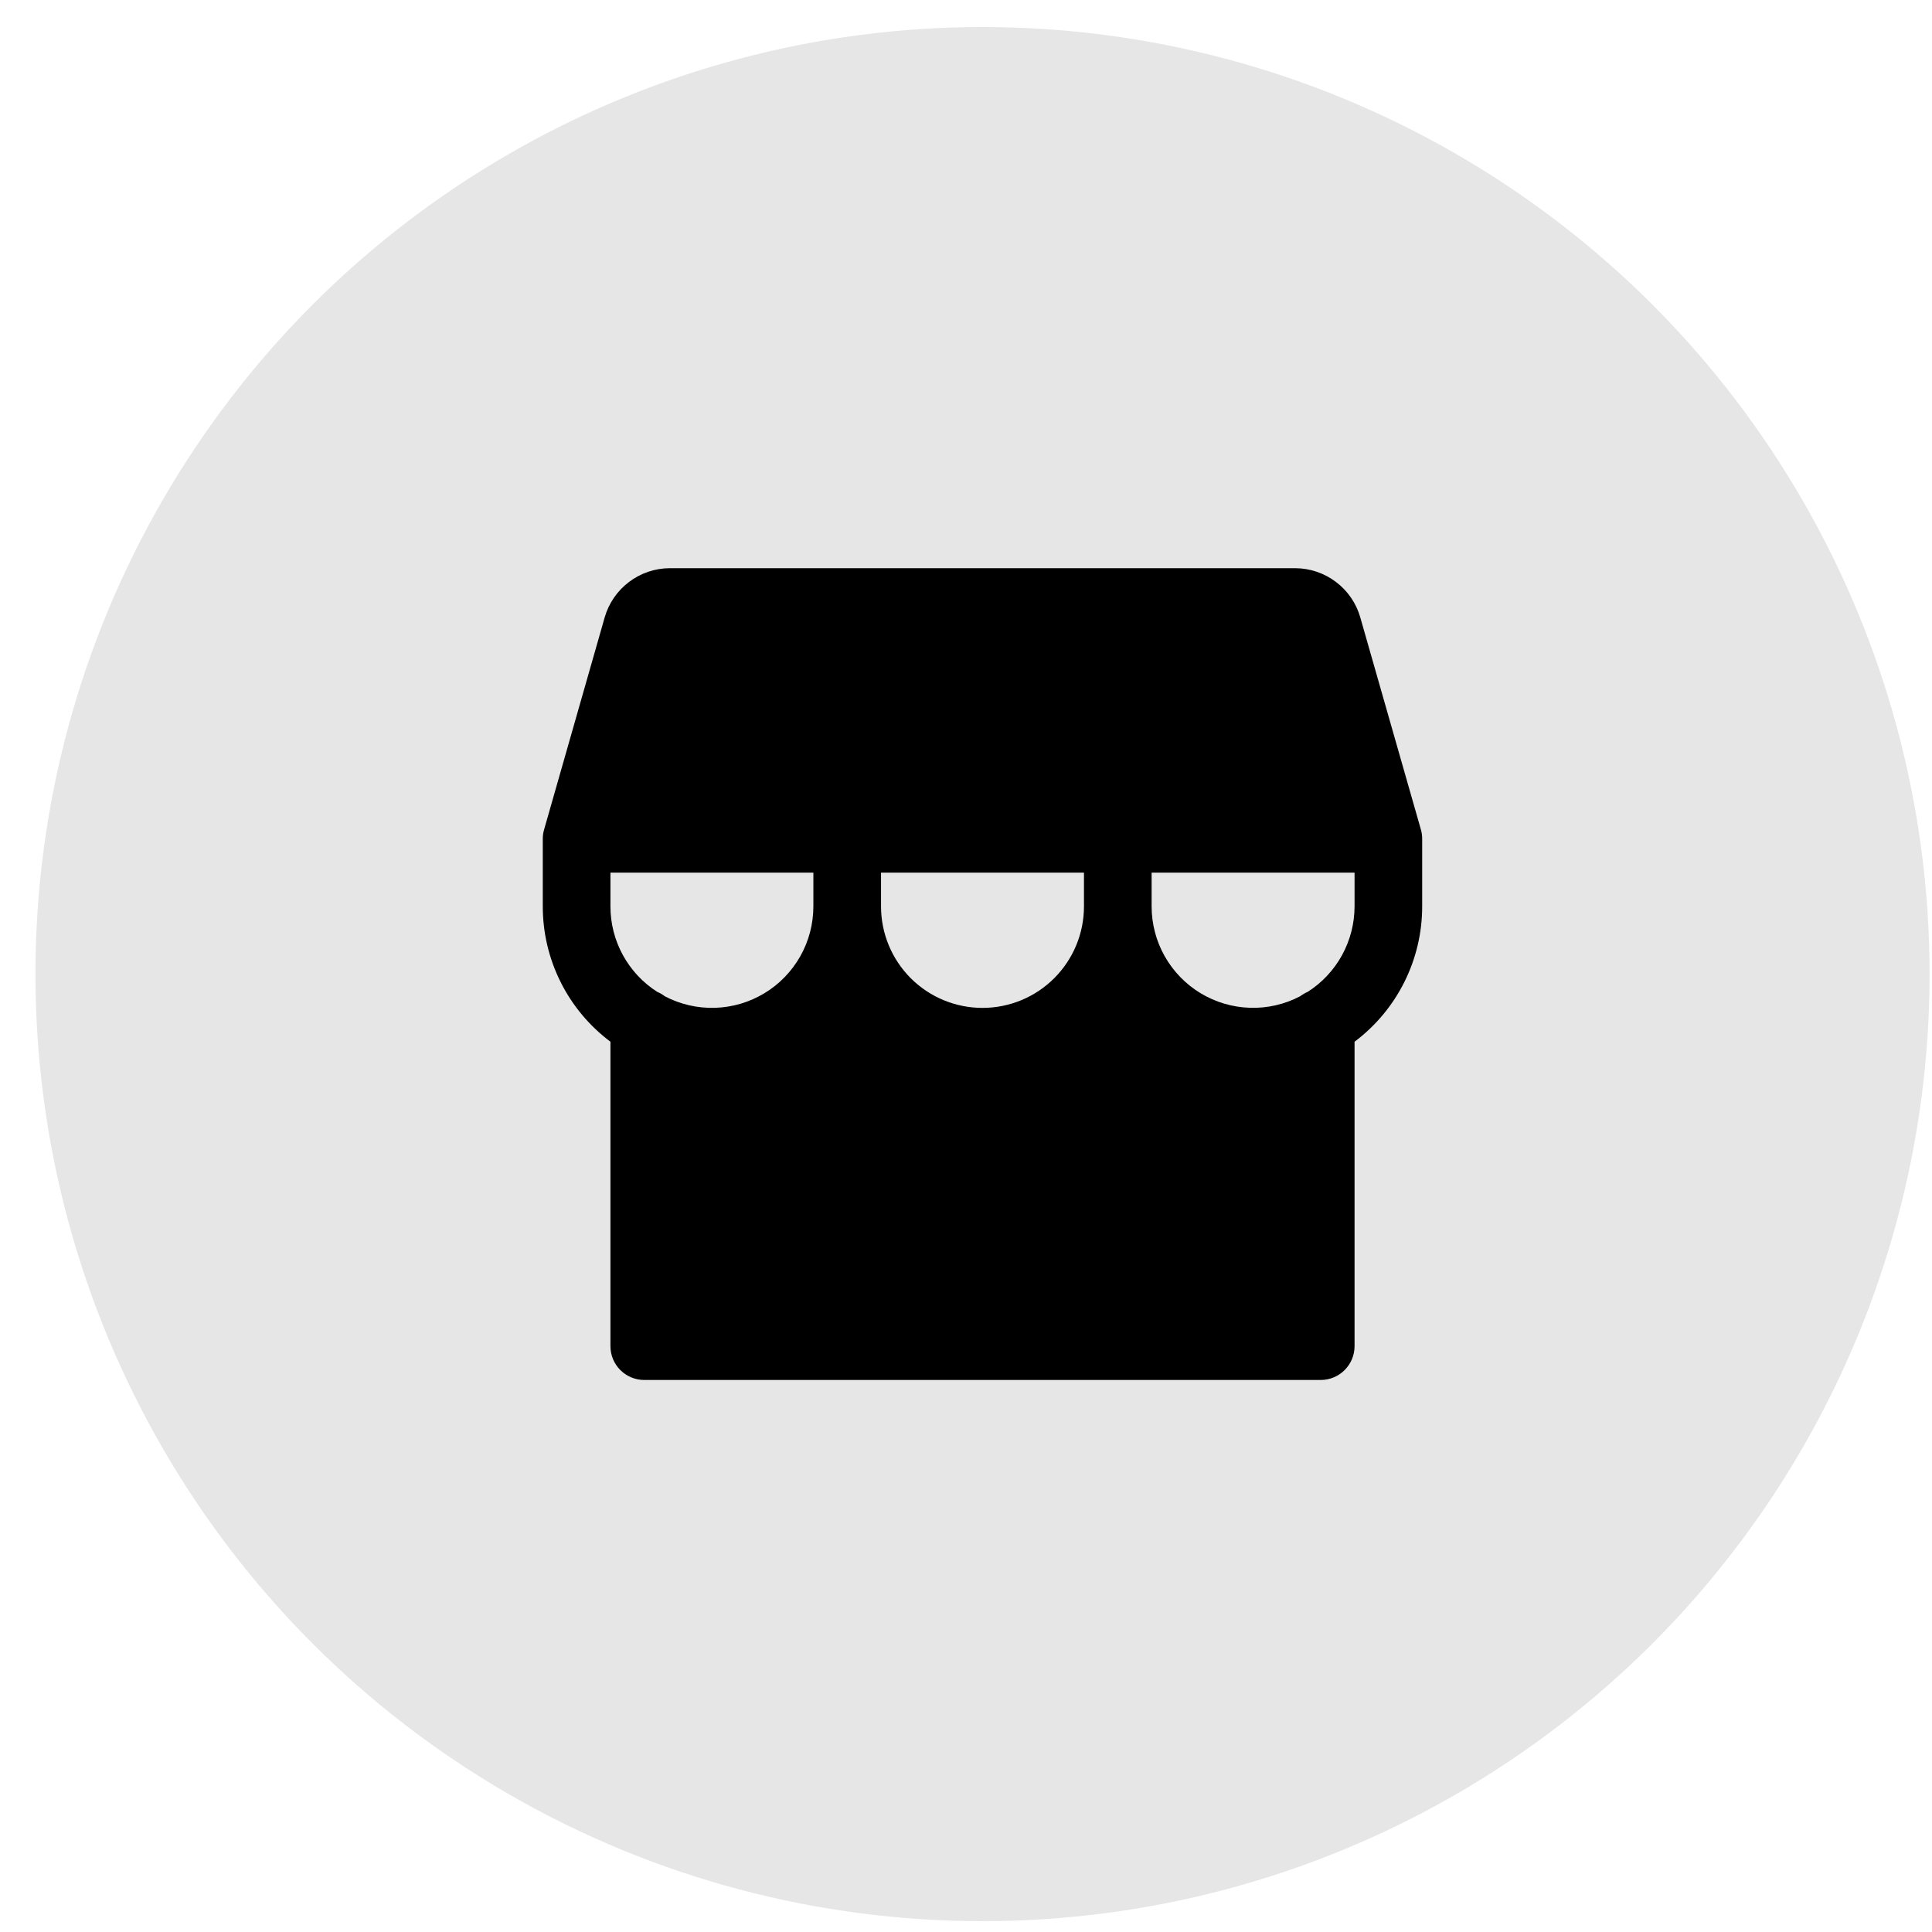
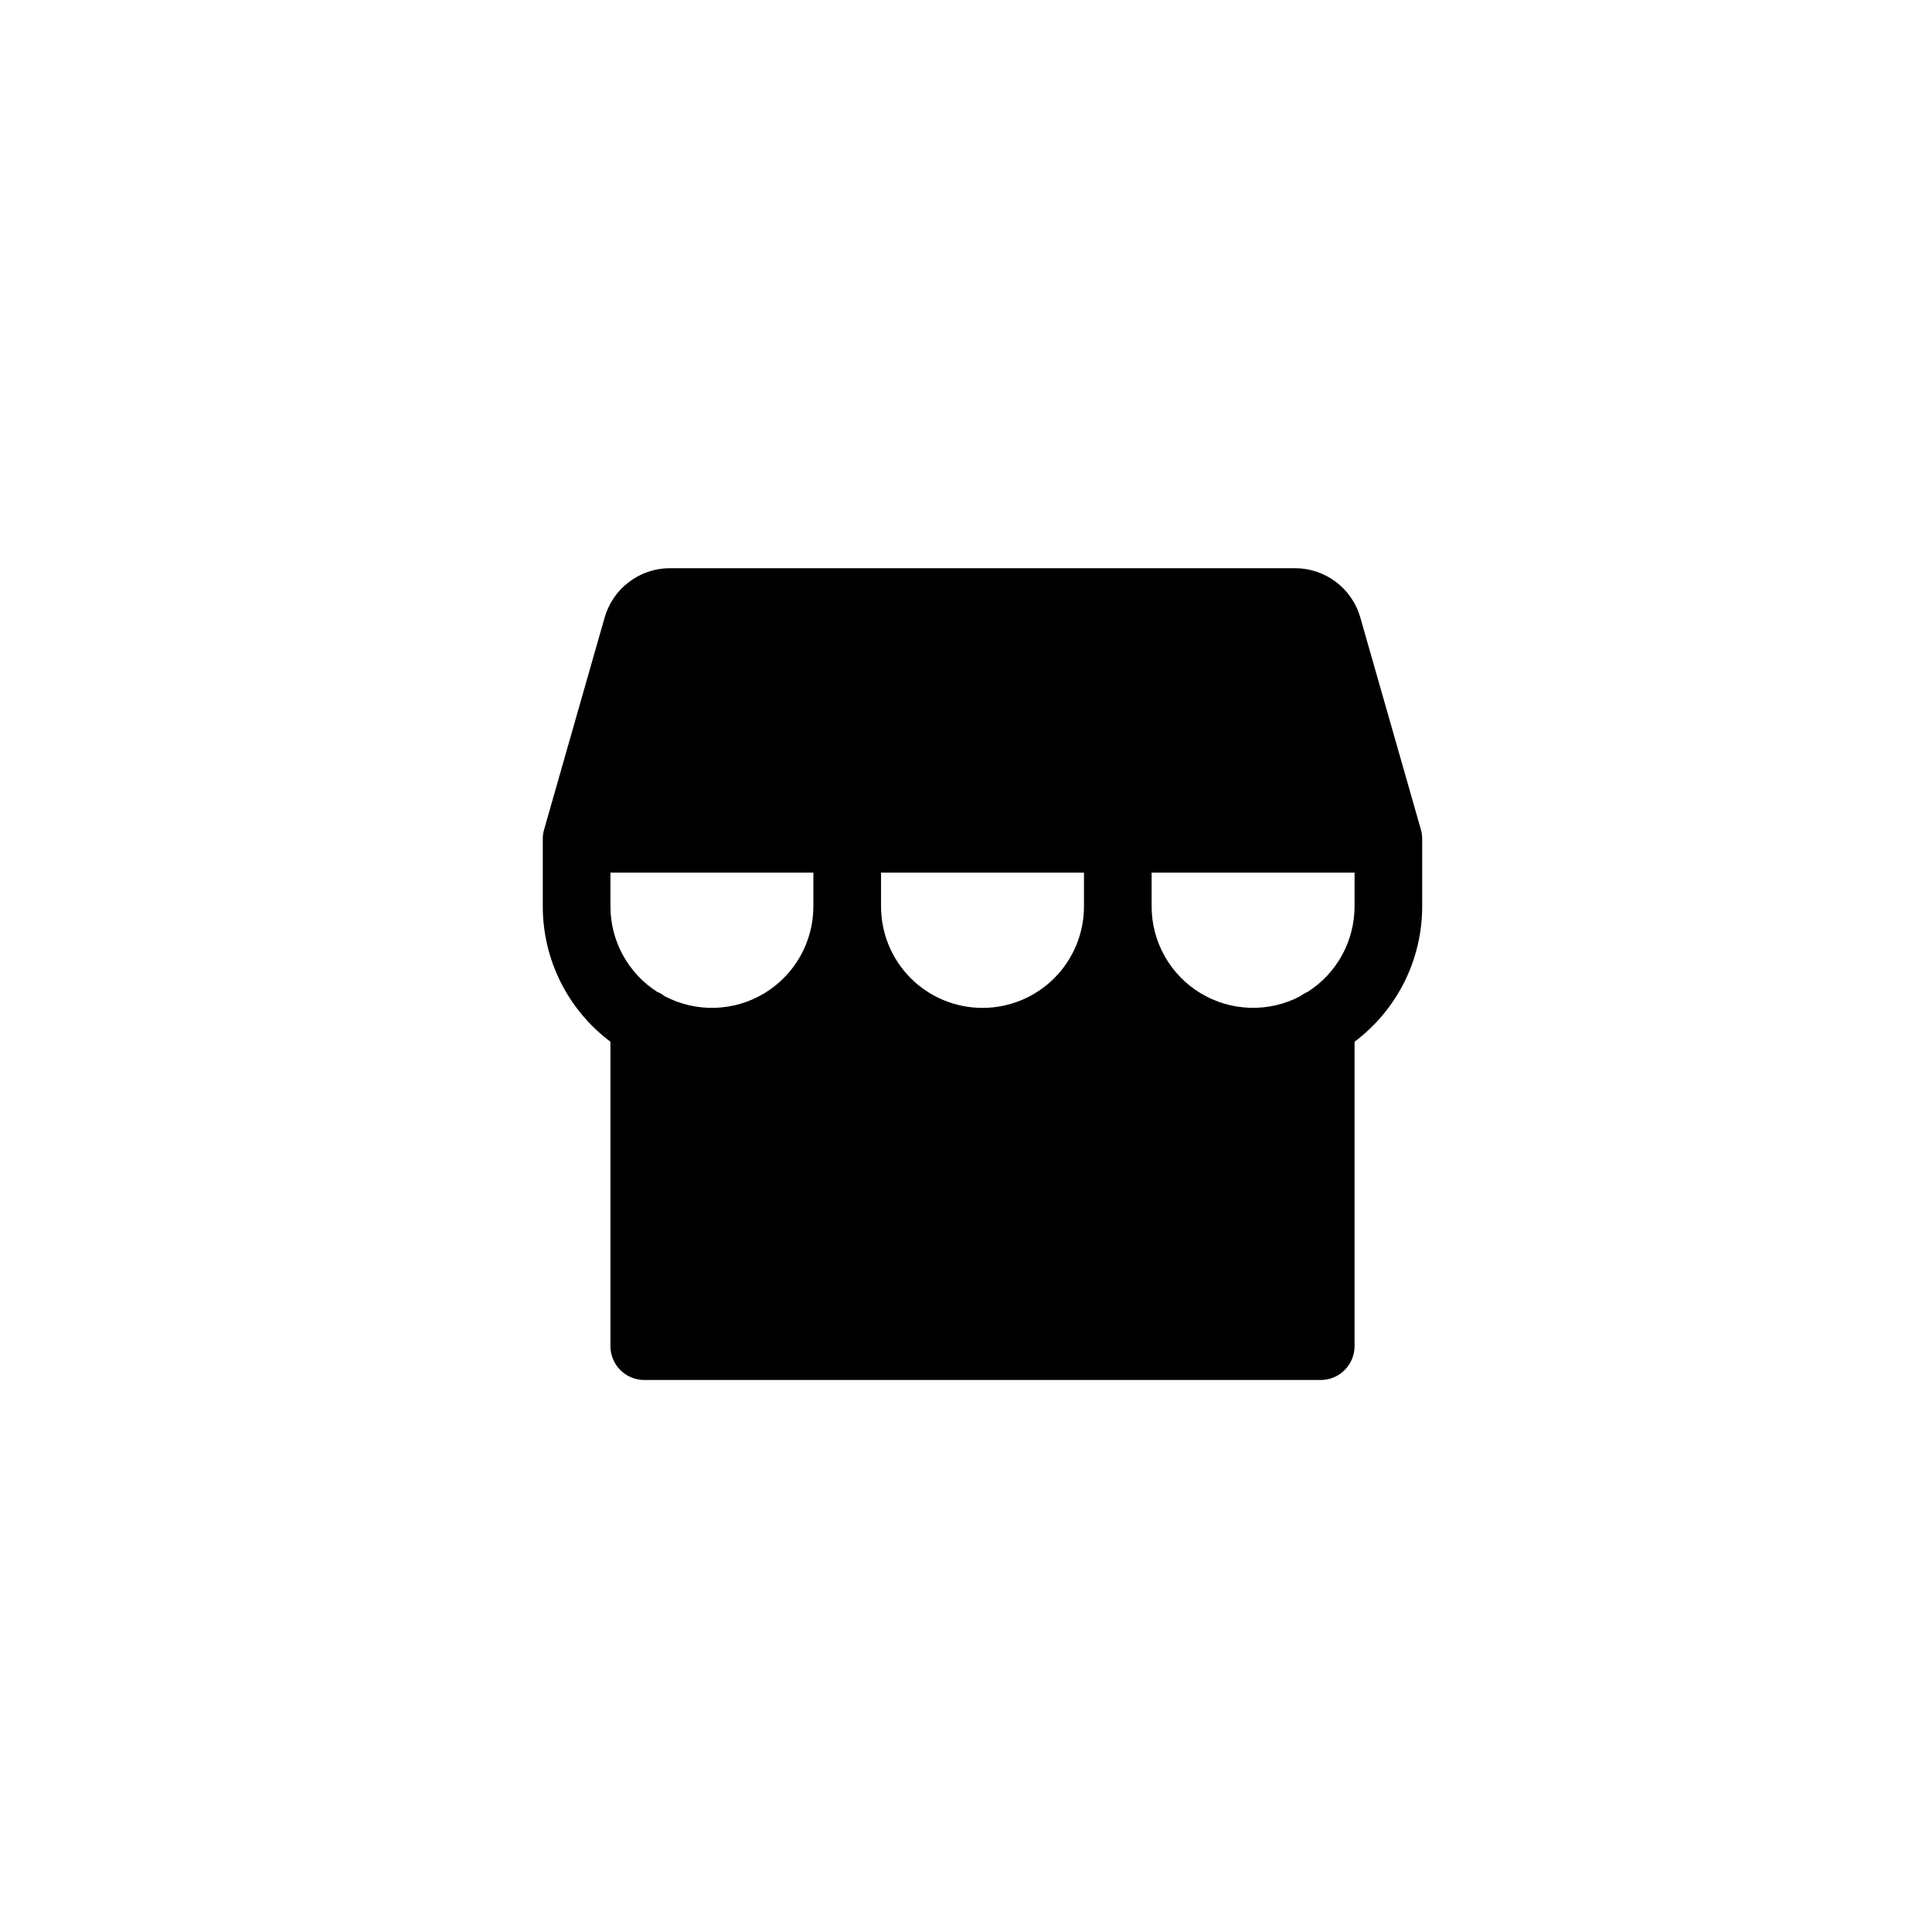
<svg xmlns="http://www.w3.org/2000/svg" fill="none" viewBox="0 0 51 51" height="51" width="51">
-   <circle fill-opacity="0.1" fill="black" r="25" cy="25.714" cx="25.936" />
  <path fill="black" d="M37.508 21.898L35.907 16.294C35.8 15.922 35.575 15.595 35.266 15.362C34.957 15.128 34.581 15.001 34.194 14.999H17.676C17.289 15.001 16.913 15.128 16.605 15.362C16.296 15.595 16.071 15.922 15.963 16.294L14.363 21.898C14.34 21.977 14.328 22.059 14.328 22.142V23.928C14.328 24.621 14.489 25.304 14.799 25.924C15.109 26.544 15.559 27.083 16.114 27.499V35.535C16.114 35.772 16.208 35.999 16.375 36.166C16.543 36.334 16.77 36.428 17.007 36.428H34.864C35.101 36.428 35.328 36.334 35.495 36.166C35.663 35.999 35.757 35.772 35.757 35.535V27.499C36.311 27.083 36.761 26.544 37.071 25.924C37.381 25.304 37.542 24.621 37.542 23.928V22.142C37.542 22.059 37.531 21.977 37.508 21.898ZM21.471 23.928C21.471 24.388 21.352 24.841 21.126 25.242C20.899 25.643 20.574 25.98 20.18 26.218C19.785 26.457 19.337 26.59 18.876 26.604C18.416 26.618 17.959 26.514 17.551 26.3C17.489 26.252 17.421 26.212 17.348 26.182C16.97 25.94 16.659 25.607 16.443 25.213C16.227 24.819 16.114 24.377 16.114 23.928V23.035H21.471V23.928ZM28.614 23.928C28.614 24.638 28.332 25.319 27.829 25.822C27.327 26.324 26.646 26.606 25.935 26.606C25.225 26.606 24.544 26.324 24.041 25.822C23.539 25.319 23.257 24.638 23.257 23.928V23.035H28.614V23.928ZM35.757 23.928C35.756 24.377 35.643 24.819 35.427 25.213C35.211 25.607 34.9 25.94 34.521 26.182C34.45 26.212 34.382 26.252 34.32 26.299C33.912 26.513 33.456 26.618 32.995 26.603C32.535 26.589 32.086 26.456 31.692 26.218C31.298 25.98 30.972 25.643 30.745 25.242C30.519 24.841 30.4 24.388 30.4 23.928V23.035H35.757V23.928Z" />
</svg>